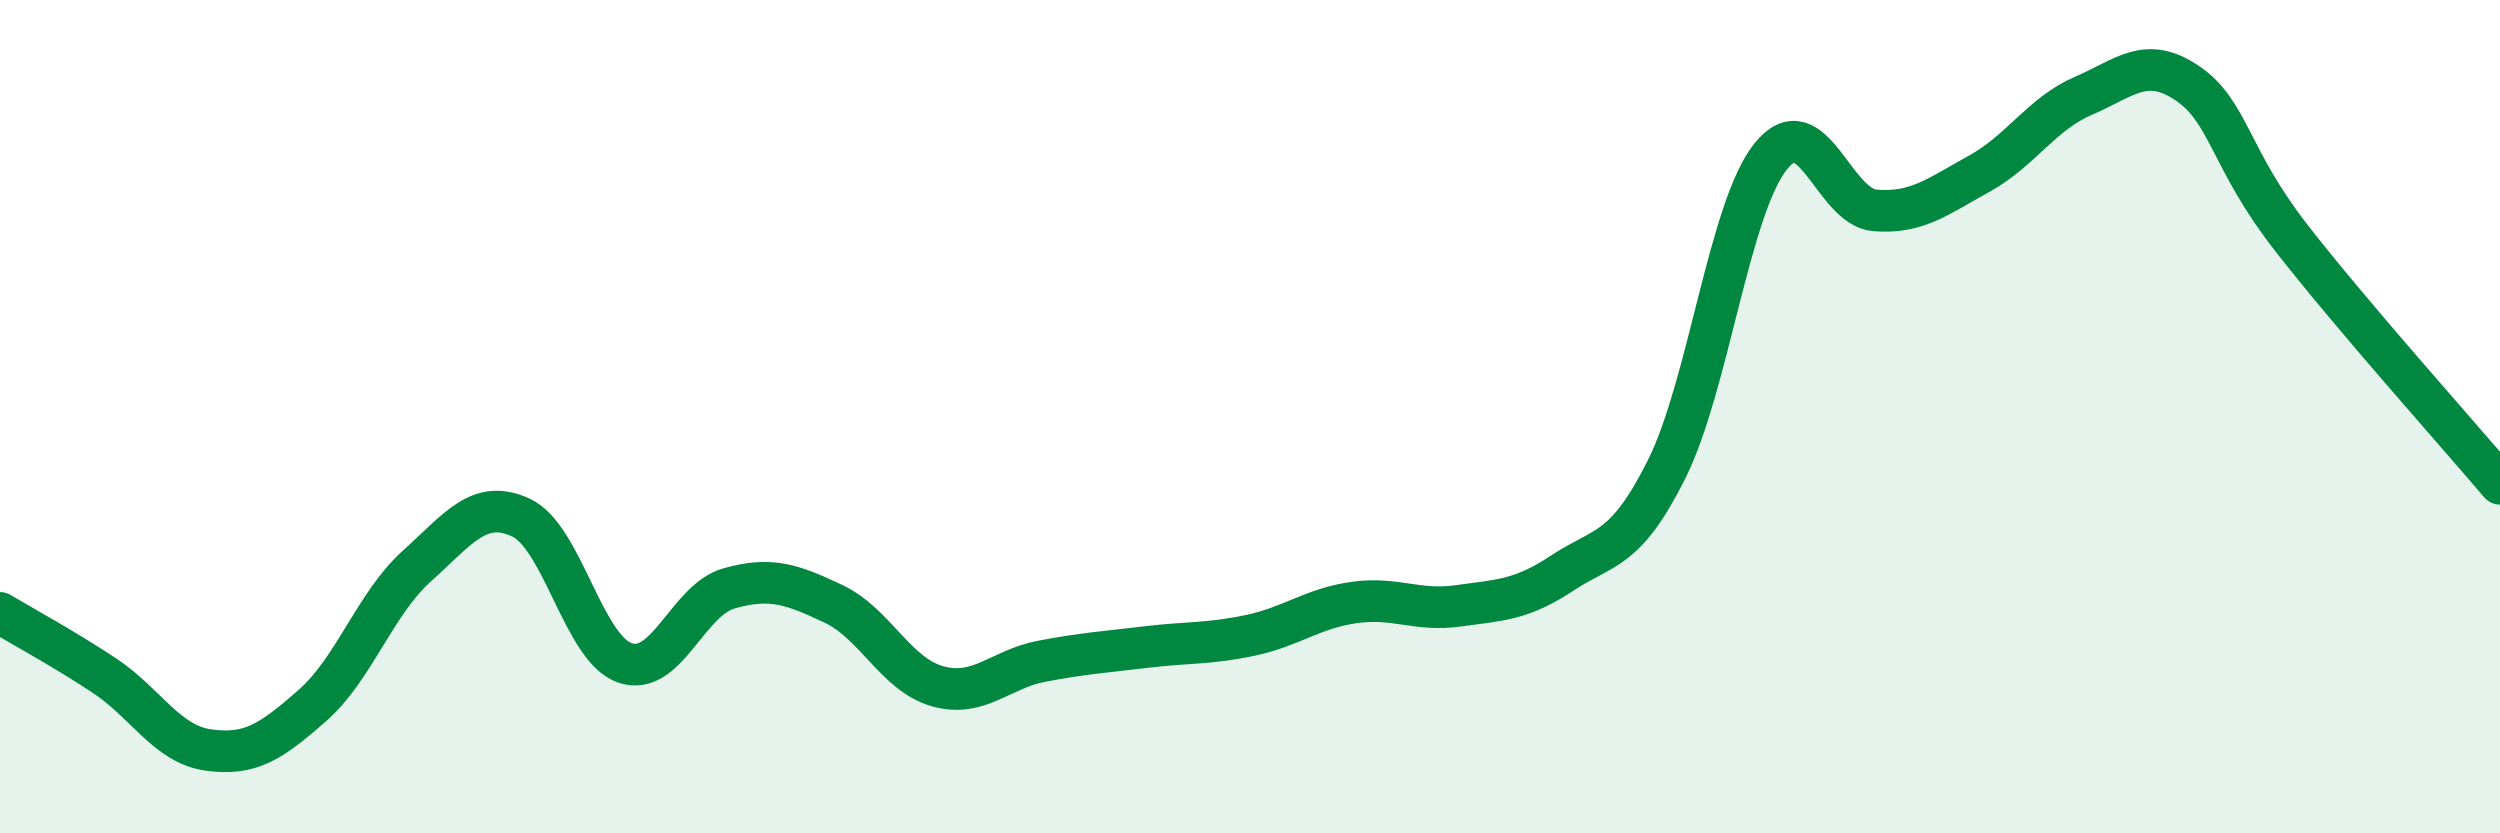
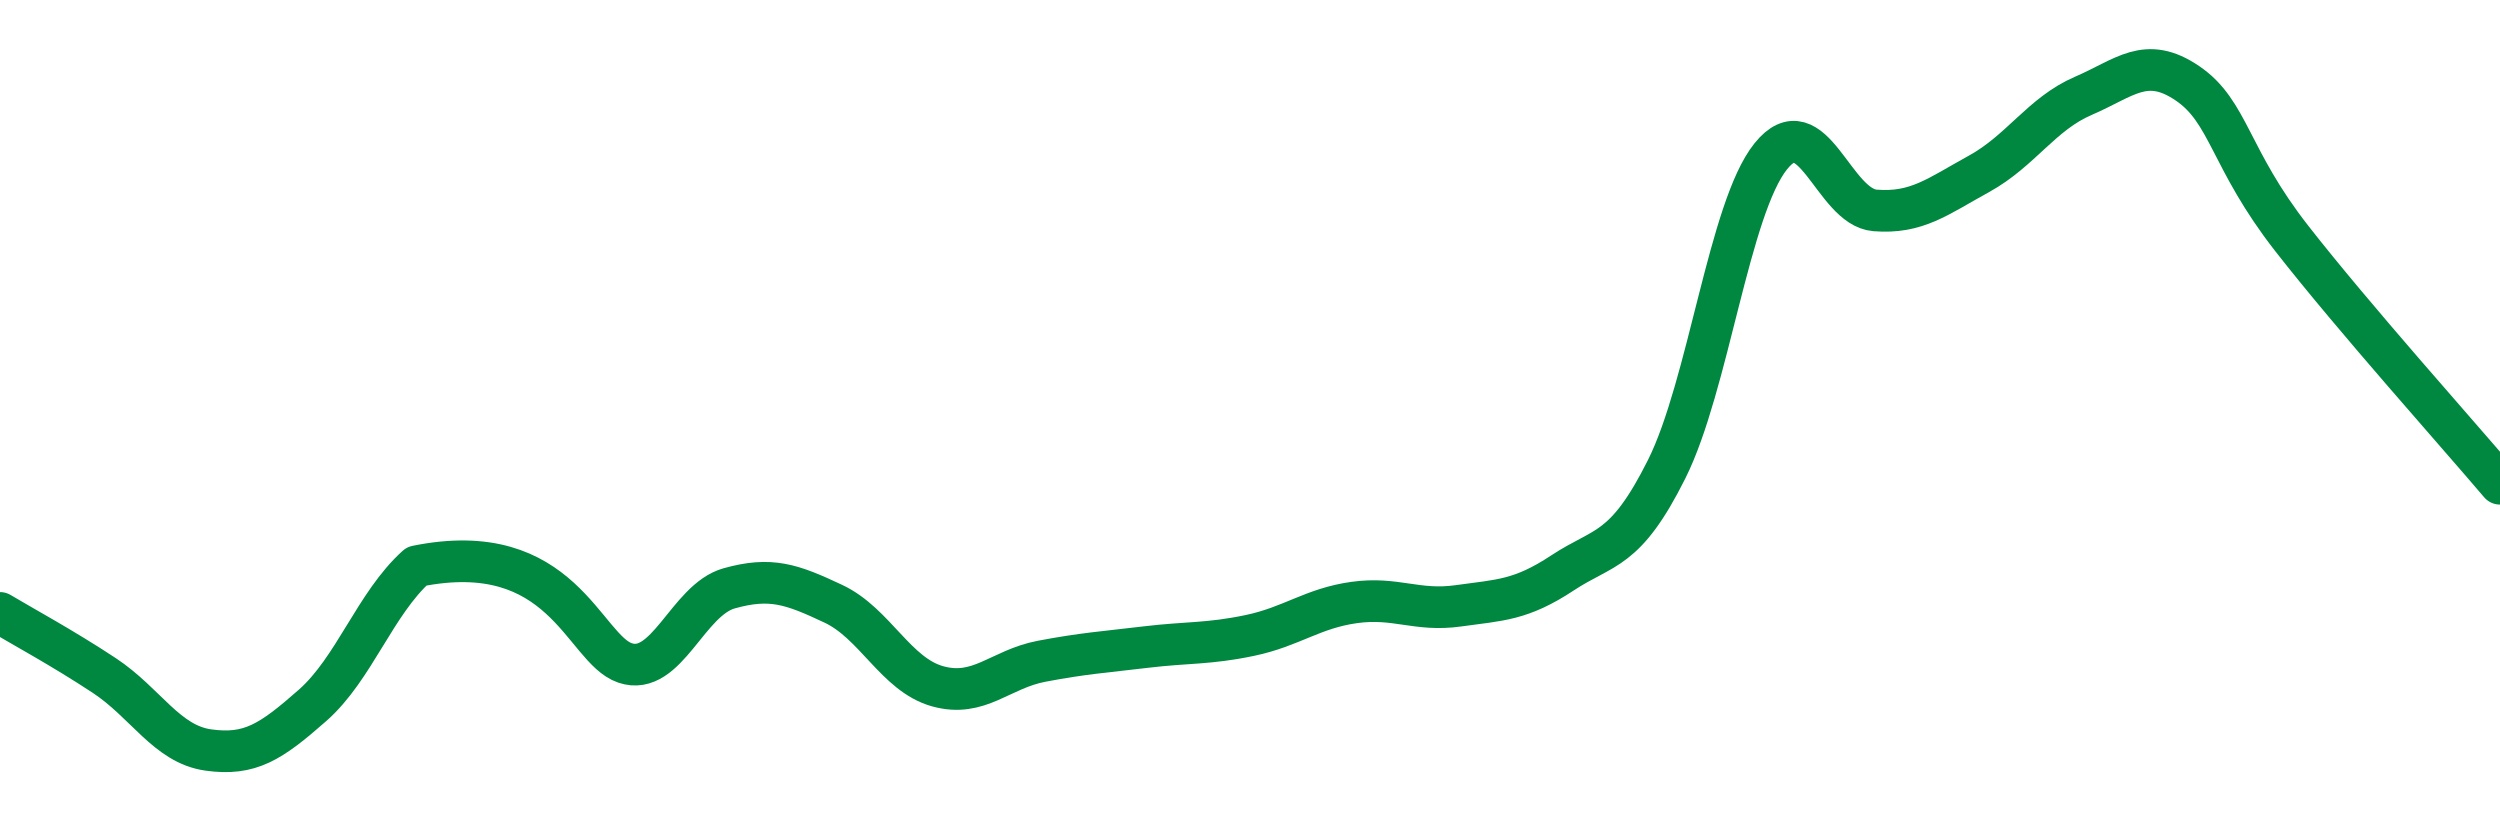
<svg xmlns="http://www.w3.org/2000/svg" width="60" height="20" viewBox="0 0 60 20">
-   <path d="M 0,14.71 C 0.5,15.01 1.5,15.55 2.5,16.21 C 3.5,16.87 4,17.86 5,18 C 6,18.14 6.5,17.81 7.5,16.93 C 8.5,16.05 9,14.49 10,13.59 C 11,12.69 11.5,11.96 12.5,12.42 C 13.5,12.88 14,15.57 15,15.91 C 16,16.25 16.5,14.4 17.5,14.12 C 18.5,13.84 19,14.02 20,14.49 C 21,14.96 21.5,16.19 22.5,16.47 C 23.5,16.75 24,16.06 25,15.87 C 26,15.68 26.5,15.65 27.5,15.53 C 28.5,15.41 29,15.46 30,15.25 C 31,15.04 31.5,14.6 32.5,14.46 C 33.5,14.32 34,14.68 35,14.54 C 36,14.4 36.5,14.41 37.5,13.75 C 38.5,13.09 39,13.26 40,11.26 C 41,9.26 41.5,4.99 42.5,3.75 C 43.5,2.51 44,4.97 45,5.05 C 46,5.13 46.5,4.72 47.5,4.17 C 48.5,3.62 49,2.73 50,2.3 C 51,1.87 51.5,1.32 52.5,2 C 53.5,2.68 53.5,3.8 55,5.72 C 56.5,7.64 59,10.43 60,11.61L60 20L0 20Z" fill="#008740" opacity="0.1" stroke-linecap="round" stroke-linejoin="round" />
-   <path d="M 0,14.71 C 0.5,15.01 1.5,15.55 2.5,16.21 C 3.5,16.87 4,17.86 5,18 C 6,18.14 6.5,17.81 7.5,16.93 C 8.5,16.05 9,14.49 10,13.59 C 11,12.69 11.5,11.96 12.5,12.42 C 13.5,12.88 14,15.57 15,15.91 C 16,16.25 16.5,14.4 17.5,14.12 C 18.5,13.84 19,14.02 20,14.49 C 21,14.96 21.5,16.19 22.5,16.47 C 23.5,16.75 24,16.06 25,15.87 C 26,15.68 26.5,15.65 27.5,15.53 C 28.5,15.41 29,15.46 30,15.25 C 31,15.04 31.5,14.6 32.5,14.46 C 33.5,14.32 34,14.68 35,14.54 C 36,14.4 36.5,14.41 37.5,13.75 C 38.5,13.09 39,13.26 40,11.26 C 41,9.26 41.5,4.99 42.5,3.75 C 43.5,2.51 44,4.97 45,5.05 C 46,5.13 46.5,4.72 47.5,4.17 C 48.5,3.62 49,2.73 50,2.3 C 51,1.87 51.5,1.32 52.5,2 C 53.5,2.68 53.5,3.8 55,5.72 C 56.5,7.64 59,10.43 60,11.61" stroke="#008740" stroke-width="1" fill="none" stroke-linecap="round" stroke-linejoin="round" />
+   <path d="M 0,14.71 C 0.5,15.01 1.5,15.55 2.5,16.21 C 3.5,16.87 4,17.86 5,18 C 6,18.14 6.5,17.81 7.5,16.93 C 8.5,16.05 9,14.49 10,13.59 C 13.5,12.88 14,15.57 15,15.91 C 16,16.25 16.5,14.4 17.5,14.12 C 18.5,13.84 19,14.02 20,14.49 C 21,14.96 21.5,16.19 22.5,16.47 C 23.5,16.75 24,16.06 25,15.87 C 26,15.68 26.5,15.65 27.5,15.53 C 28.5,15.41 29,15.46 30,15.25 C 31,15.04 31.5,14.6 32.5,14.46 C 33.5,14.32 34,14.68 35,14.54 C 36,14.4 36.5,14.41 37.5,13.75 C 38.5,13.09 39,13.26 40,11.26 C 41,9.26 41.5,4.99 42.5,3.75 C 43.5,2.51 44,4.97 45,5.05 C 46,5.13 46.5,4.72 47.5,4.17 C 48.5,3.62 49,2.73 50,2.3 C 51,1.87 51.5,1.32 52.5,2 C 53.5,2.68 53.5,3.8 55,5.72 C 56.5,7.64 59,10.43 60,11.61" stroke="#008740" stroke-width="1" fill="none" stroke-linecap="round" stroke-linejoin="round" />
</svg>